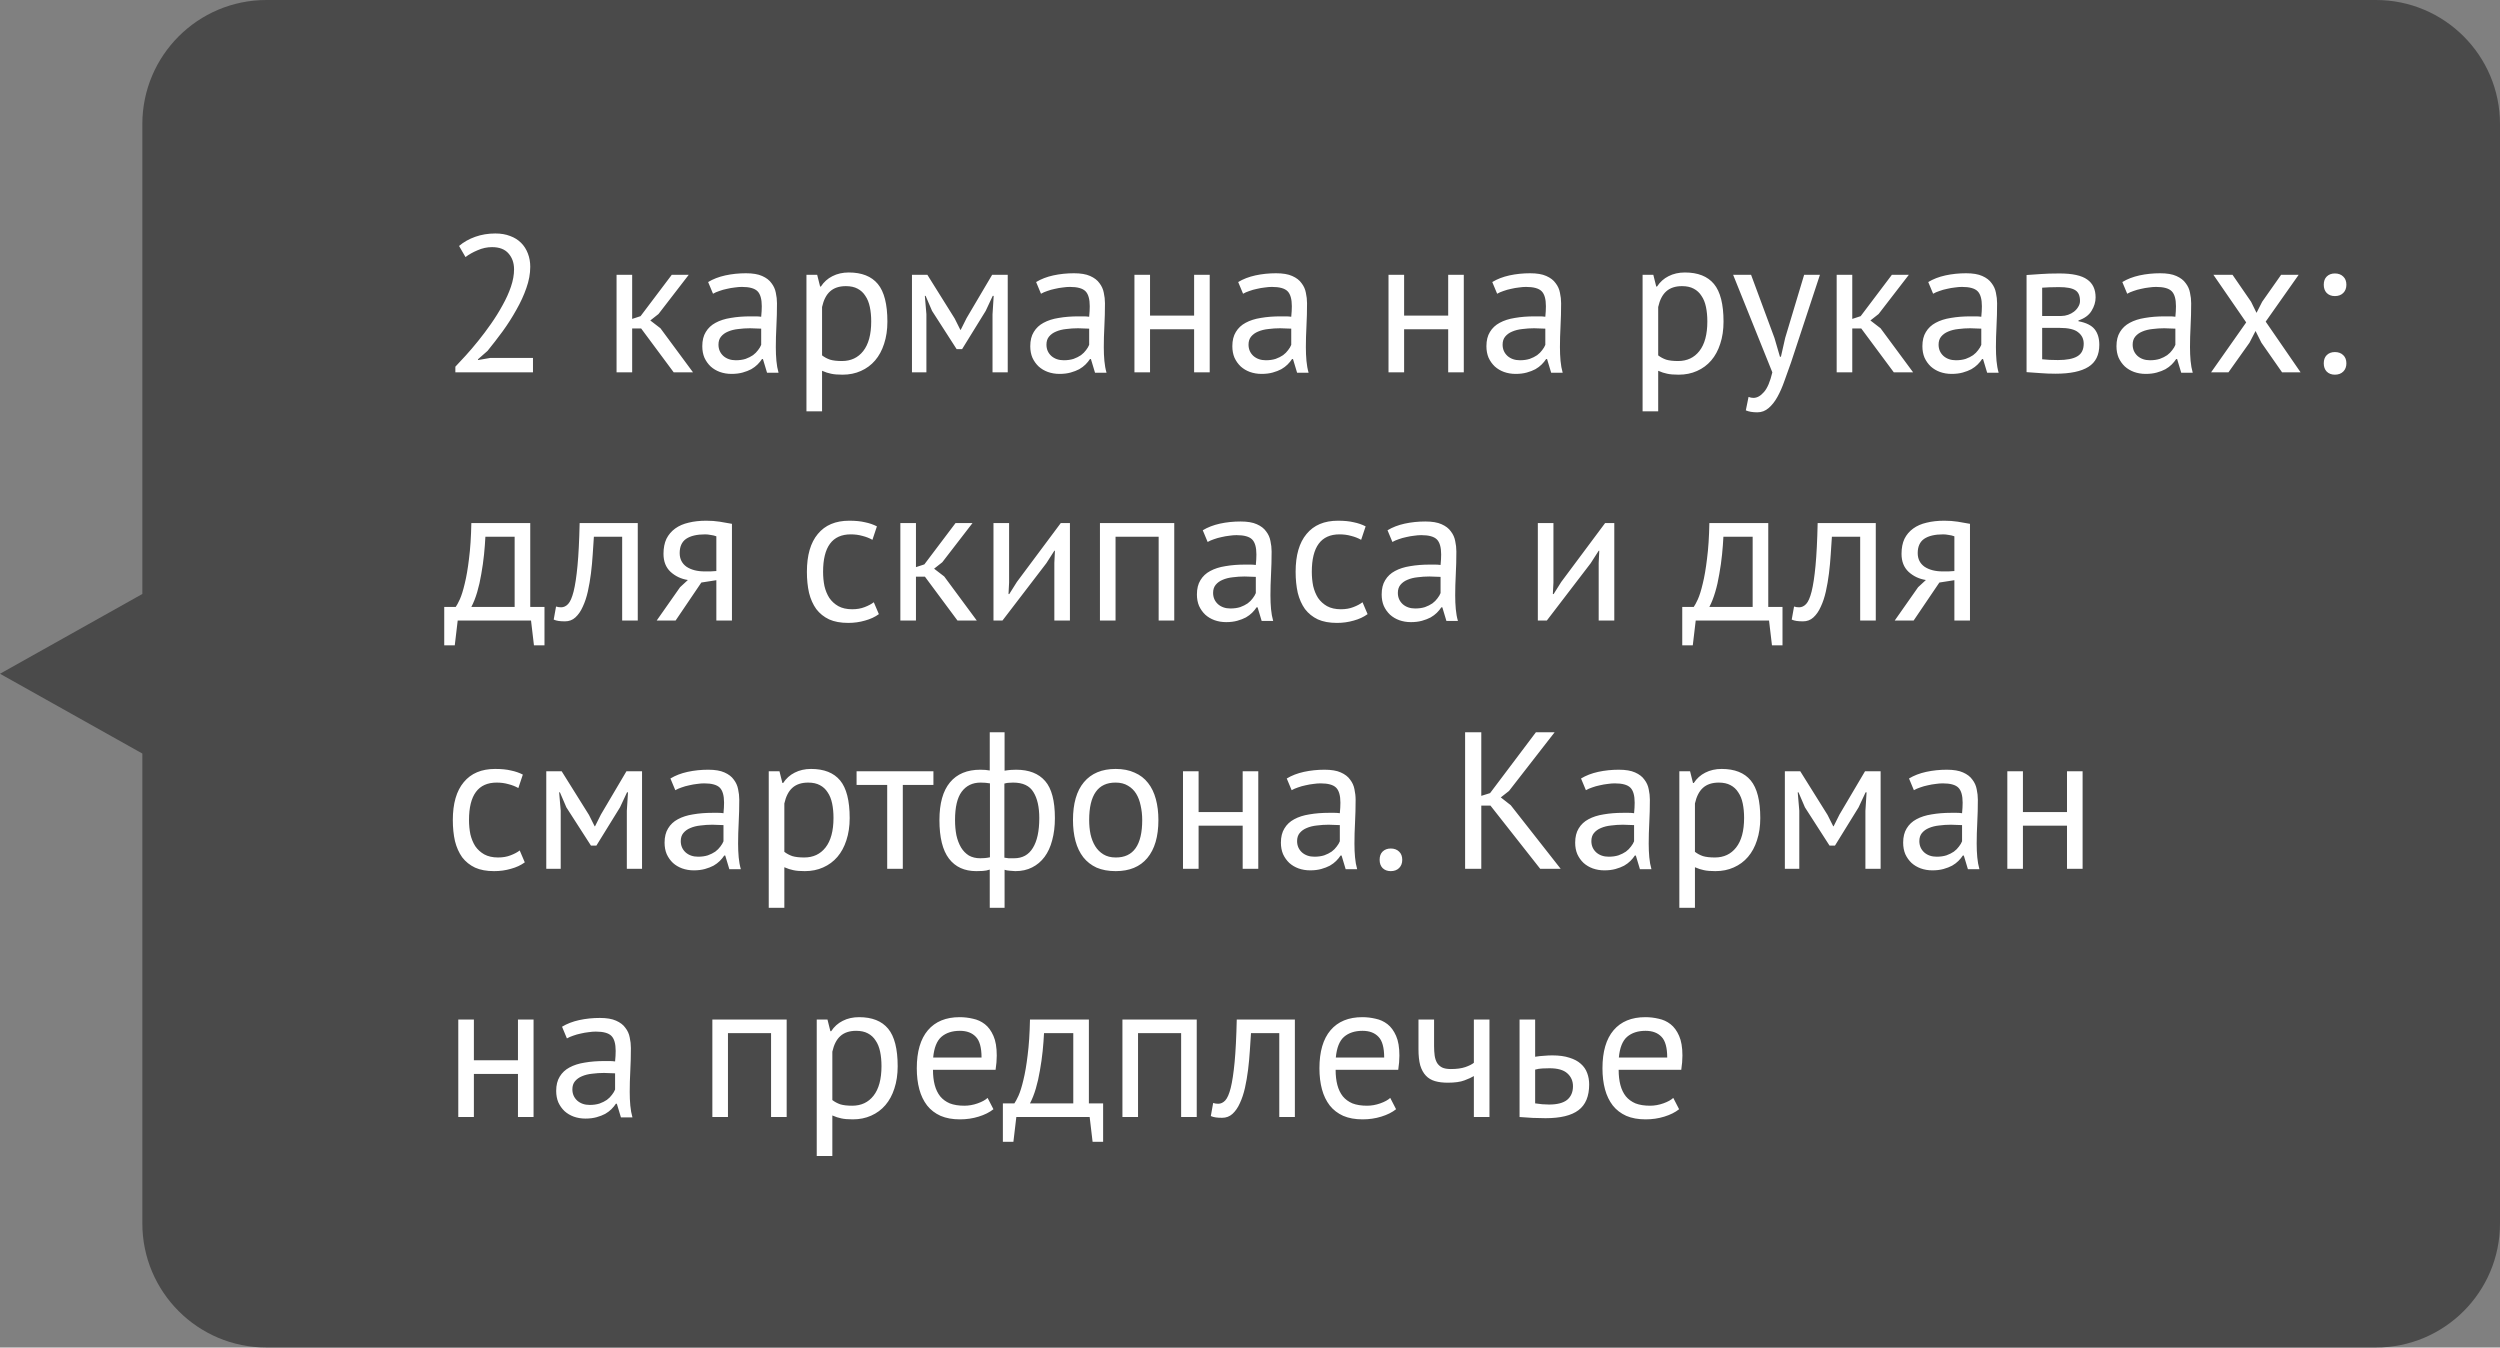
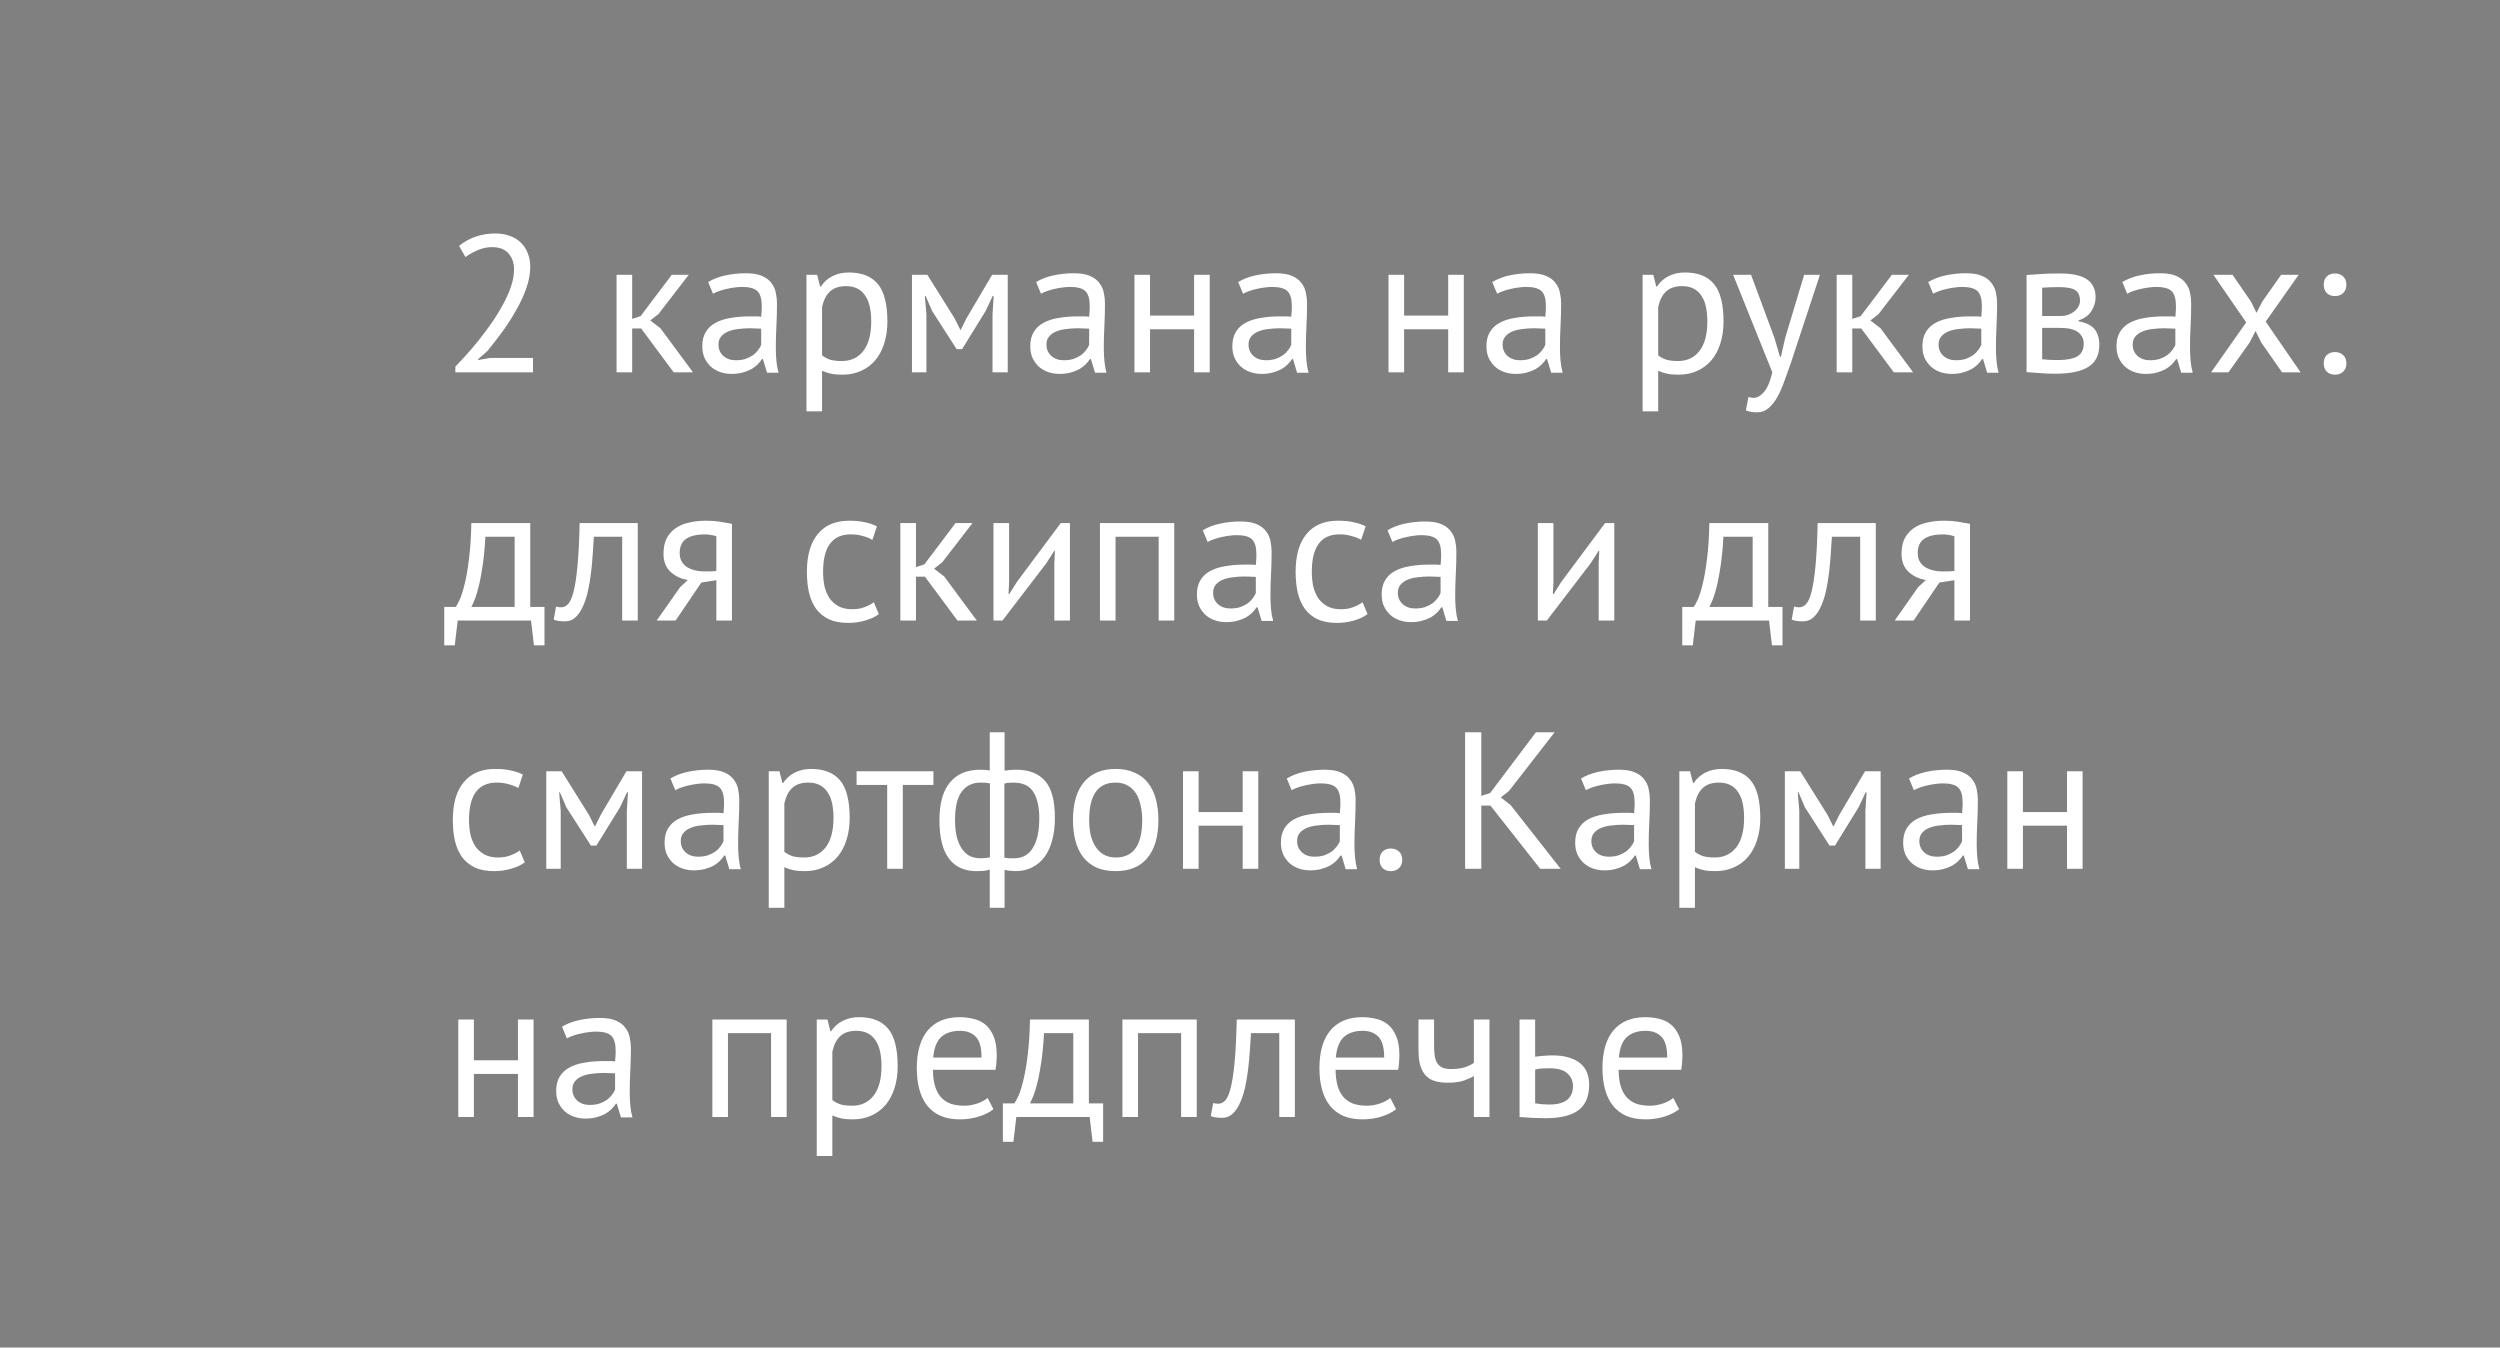
<svg xmlns="http://www.w3.org/2000/svg" width="141" height="76" viewBox="0 0 141 76" fill="none">
  <rect x="0" y="0" width="141" height="76" fill="#808080" stroke="none" />
-   <path d="M8.028 7C8.028 3.134 11.162 0 15.028 0H134C137.866 0 141 3.134 141 7V69C141 72.866 137.866 76 134 76H15.028C11.162 76 8.028 72.866 8.028 69L8.028 42.5L0 38L8.028 33.5L8.028 7Z" fill="#383838" fill-opacity="0.75" />
  <path d="M29.906 15.049C29.906 15.438 29.833 15.837 29.686 16.248C29.547 16.651 29.36 17.058 29.125 17.469C28.898 17.88 28.641 18.283 28.355 18.679C28.069 19.068 27.783 19.438 27.497 19.79L26.958 20.263V20.307L27.662 20.186H30.06V21H25.682V20.681C25.843 20.512 26.038 20.303 26.265 20.054C26.492 19.805 26.727 19.53 26.969 19.229C27.218 18.921 27.46 18.598 27.695 18.261C27.937 17.916 28.153 17.568 28.344 17.216C28.542 16.864 28.7 16.516 28.817 16.171C28.934 15.826 28.993 15.5 28.993 15.192C28.993 14.833 28.89 14.536 28.685 14.301C28.48 14.059 28.168 13.938 27.75 13.938C27.471 13.938 27.2 13.997 26.936 14.114C26.672 14.224 26.445 14.352 26.254 14.499L25.891 13.872C26.148 13.652 26.452 13.48 26.804 13.355C27.156 13.23 27.534 13.168 27.937 13.168C28.252 13.168 28.531 13.216 28.773 13.311C29.015 13.399 29.22 13.527 29.389 13.696C29.558 13.865 29.686 14.066 29.774 14.301C29.862 14.528 29.906 14.778 29.906 15.049ZM36.16 18.525H35.654V21H34.774V15.5H35.654V17.986L36.127 17.832L37.887 15.5H38.844L37.139 17.711L36.677 18.074L37.249 18.514L39.086 21H37.997L36.16 18.525ZM39.939 15.907C40.217 15.738 40.54 15.614 40.907 15.533C41.281 15.452 41.669 15.412 42.073 15.412C42.454 15.412 42.758 15.463 42.986 15.566C43.22 15.669 43.396 15.804 43.514 15.973C43.638 16.134 43.719 16.314 43.756 16.512C43.8 16.71 43.822 16.908 43.822 17.106C43.822 17.546 43.811 17.975 43.789 18.393C43.767 18.811 43.756 19.207 43.756 19.581C43.756 19.852 43.767 20.109 43.789 20.351C43.811 20.593 43.851 20.817 43.91 21.022H43.261L43.03 20.252H42.975C42.909 20.355 42.824 20.457 42.722 20.56C42.626 20.655 42.509 20.743 42.37 20.824C42.23 20.897 42.069 20.96 41.886 21.011C41.702 21.062 41.493 21.088 41.259 21.088C41.024 21.088 40.804 21.051 40.599 20.978C40.401 20.905 40.228 20.802 40.082 20.67C39.935 20.531 39.818 20.366 39.73 20.175C39.649 19.984 39.609 19.768 39.609 19.526C39.609 19.203 39.675 18.936 39.807 18.723C39.939 18.503 40.122 18.331 40.357 18.206C40.599 18.074 40.885 17.982 41.215 17.931C41.552 17.872 41.922 17.843 42.326 17.843C42.428 17.843 42.527 17.843 42.623 17.843C42.725 17.843 42.828 17.85 42.931 17.865C42.953 17.645 42.964 17.447 42.964 17.271C42.964 16.868 42.883 16.585 42.722 16.424C42.56 16.263 42.267 16.182 41.842 16.182C41.717 16.182 41.581 16.193 41.435 16.215C41.295 16.23 41.149 16.255 40.995 16.292C40.848 16.321 40.705 16.362 40.566 16.413C40.434 16.457 40.316 16.508 40.214 16.567L39.939 15.907ZM41.501 20.318C41.706 20.318 41.889 20.292 42.051 20.241C42.212 20.182 42.351 20.113 42.469 20.032C42.586 19.944 42.681 19.849 42.755 19.746C42.835 19.643 42.894 19.544 42.931 19.449V18.536C42.828 18.529 42.722 18.525 42.612 18.525C42.509 18.518 42.406 18.514 42.304 18.514C42.076 18.514 41.853 18.529 41.633 18.558C41.42 18.58 41.229 18.628 41.061 18.701C40.899 18.767 40.767 18.862 40.665 18.987C40.569 19.104 40.522 19.255 40.522 19.438C40.522 19.695 40.613 19.907 40.797 20.076C40.98 20.237 41.215 20.318 41.501 20.318ZM45.484 15.5H46.089L46.254 16.16H46.298C46.466 15.903 46.683 15.709 46.947 15.577C47.218 15.438 47.526 15.368 47.871 15.368C48.604 15.368 49.15 15.584 49.51 16.017C49.869 16.45 50.049 17.157 50.049 18.14C50.049 18.602 49.986 19.02 49.862 19.394C49.744 19.761 49.576 20.072 49.356 20.329C49.136 20.586 48.868 20.784 48.553 20.923C48.245 21.062 47.9 21.132 47.519 21.132C47.247 21.132 47.031 21.114 46.87 21.077C46.716 21.048 46.547 20.993 46.364 20.912V23.2H45.484V15.5ZM47.706 16.138C47.332 16.138 47.035 16.237 46.815 16.435C46.602 16.626 46.452 16.919 46.364 17.315V20.043C46.496 20.146 46.646 20.226 46.815 20.285C46.983 20.336 47.207 20.362 47.486 20.362C47.992 20.362 48.391 20.175 48.685 19.801C48.985 19.42 49.136 18.862 49.136 18.129C49.136 17.828 49.11 17.557 49.059 17.315C49.007 17.066 48.923 16.857 48.806 16.688C48.696 16.512 48.549 16.376 48.366 16.281C48.19 16.186 47.97 16.138 47.706 16.138ZM55.978 17.733L56.044 16.688H55.989L55.593 17.535L54.262 19.691H53.954L52.568 17.535L52.205 16.688H52.161L52.249 17.722V21H51.435V15.5H52.304L53.844 17.964L54.163 18.602H54.185L54.515 17.942L55.956 15.5H56.836V21H55.978V17.733ZM58.437 15.907C58.715 15.738 59.038 15.614 59.405 15.533C59.779 15.452 60.167 15.412 60.571 15.412C60.952 15.412 61.256 15.463 61.484 15.566C61.718 15.669 61.894 15.804 62.012 15.973C62.136 16.134 62.217 16.314 62.254 16.512C62.298 16.71 62.32 16.908 62.32 17.106C62.32 17.546 62.309 17.975 62.287 18.393C62.265 18.811 62.254 19.207 62.254 19.581C62.254 19.852 62.265 20.109 62.287 20.351C62.309 20.593 62.349 20.817 62.408 21.022H61.759L61.528 20.252H61.473C61.407 20.355 61.322 20.457 61.22 20.56C61.124 20.655 61.007 20.743 60.868 20.824C60.728 20.897 60.567 20.96 60.384 21.011C60.2 21.062 59.991 21.088 59.757 21.088C59.522 21.088 59.302 21.051 59.097 20.978C58.899 20.905 58.726 20.802 58.58 20.67C58.433 20.531 58.316 20.366 58.228 20.175C58.147 19.984 58.107 19.768 58.107 19.526C58.107 19.203 58.173 18.936 58.305 18.723C58.437 18.503 58.62 18.331 58.855 18.206C59.097 18.074 59.383 17.982 59.713 17.931C60.05 17.872 60.42 17.843 60.824 17.843C60.926 17.843 61.025 17.843 61.121 17.843C61.223 17.843 61.326 17.85 61.429 17.865C61.451 17.645 61.462 17.447 61.462 17.271C61.462 16.868 61.381 16.585 61.22 16.424C61.058 16.263 60.765 16.182 60.34 16.182C60.215 16.182 60.079 16.193 59.933 16.215C59.793 16.23 59.647 16.255 59.493 16.292C59.346 16.321 59.203 16.362 59.064 16.413C58.932 16.457 58.814 16.508 58.712 16.567L58.437 15.907ZM59.999 20.318C60.204 20.318 60.387 20.292 60.549 20.241C60.71 20.182 60.849 20.113 60.967 20.032C61.084 19.944 61.179 19.849 61.253 19.746C61.333 19.643 61.392 19.544 61.429 19.449V18.536C61.326 18.529 61.22 18.525 61.11 18.525C61.007 18.518 60.904 18.514 60.802 18.514C60.574 18.514 60.351 18.529 60.131 18.558C59.918 18.58 59.727 18.628 59.559 18.701C59.397 18.767 59.265 18.862 59.163 18.987C59.067 19.104 59.02 19.255 59.02 19.438C59.02 19.695 59.111 19.907 59.295 20.076C59.478 20.237 59.713 20.318 59.999 20.318ZM67.348 18.569H64.862V21H63.982V15.5H64.862V17.799H67.348V15.5H68.228V21H67.348V18.569ZM69.834 15.907C70.113 15.738 70.436 15.614 70.802 15.533C71.176 15.452 71.565 15.412 71.968 15.412C72.35 15.412 72.654 15.463 72.881 15.566C73.116 15.669 73.292 15.804 73.409 15.973C73.534 16.134 73.615 16.314 73.651 16.512C73.695 16.71 73.717 16.908 73.717 17.106C73.717 17.546 73.706 17.975 73.684 18.393C73.662 18.811 73.651 19.207 73.651 19.581C73.651 19.852 73.662 20.109 73.684 20.351C73.706 20.593 73.746 20.817 73.805 21.022H73.156L72.925 20.252H72.87C72.804 20.355 72.72 20.457 72.617 20.56C72.522 20.655 72.404 20.743 72.265 20.824C72.126 20.897 71.965 20.96 71.781 21.011C71.598 21.062 71.389 21.088 71.154 21.088C70.919 21.088 70.7 21.051 70.494 20.978C70.296 20.905 70.124 20.802 69.977 20.67C69.831 20.531 69.713 20.366 69.625 20.175C69.544 19.984 69.504 19.768 69.504 19.526C69.504 19.203 69.57 18.936 69.702 18.723C69.834 18.503 70.017 18.331 70.252 18.206C70.494 18.074 70.78 17.982 71.11 17.931C71.448 17.872 71.818 17.843 72.221 17.843C72.324 17.843 72.423 17.843 72.518 17.843C72.621 17.843 72.724 17.85 72.826 17.865C72.848 17.645 72.859 17.447 72.859 17.271C72.859 16.868 72.778 16.585 72.617 16.424C72.456 16.263 72.162 16.182 71.737 16.182C71.612 16.182 71.477 16.193 71.33 16.215C71.191 16.23 71.044 16.255 70.89 16.292C70.743 16.321 70.6 16.362 70.461 16.413C70.329 16.457 70.212 16.508 70.109 16.567L69.834 15.907ZM71.396 20.318C71.602 20.318 71.785 20.292 71.946 20.241C72.108 20.182 72.247 20.113 72.364 20.032C72.481 19.944 72.577 19.849 72.65 19.746C72.731 19.643 72.79 19.544 72.826 19.449V18.536C72.724 18.529 72.617 18.525 72.507 18.525C72.404 18.518 72.302 18.514 72.199 18.514C71.972 18.514 71.748 18.529 71.528 18.558C71.316 18.58 71.125 18.628 70.956 18.701C70.795 18.767 70.663 18.862 70.56 18.987C70.465 19.104 70.417 19.255 70.417 19.438C70.417 19.695 70.509 19.907 70.692 20.076C70.876 20.237 71.11 20.318 71.396 20.318ZM81.678 18.569H79.192V21H78.312V15.5H79.192V17.799H81.678V15.5H82.558V21H81.678V18.569ZM84.164 15.907C84.443 15.738 84.766 15.614 85.132 15.533C85.506 15.452 85.895 15.412 86.298 15.412C86.68 15.412 86.984 15.463 87.211 15.566C87.446 15.669 87.622 15.804 87.739 15.973C87.864 16.134 87.945 16.314 87.981 16.512C88.025 16.71 88.047 16.908 88.047 17.106C88.047 17.546 88.036 17.975 88.014 18.393C87.992 18.811 87.981 19.207 87.981 19.581C87.981 19.852 87.992 20.109 88.014 20.351C88.036 20.593 88.077 20.817 88.135 21.022H87.486L87.255 20.252H87.2C87.134 20.355 87.05 20.457 86.947 20.56C86.852 20.655 86.735 20.743 86.595 20.824C86.456 20.897 86.295 20.96 86.111 21.011C85.928 21.062 85.719 21.088 85.484 21.088C85.25 21.088 85.03 21.051 84.824 20.978C84.626 20.905 84.454 20.802 84.307 20.67C84.161 20.531 84.043 20.366 83.955 20.175C83.875 19.984 83.834 19.768 83.834 19.526C83.834 19.203 83.9 18.936 84.032 18.723C84.164 18.503 84.348 18.331 84.582 18.206C84.824 18.074 85.11 17.982 85.44 17.931C85.778 17.872 86.148 17.843 86.551 17.843C86.654 17.843 86.753 17.843 86.848 17.843C86.951 17.843 87.054 17.85 87.156 17.865C87.178 17.645 87.189 17.447 87.189 17.271C87.189 16.868 87.109 16.585 86.947 16.424C86.786 16.263 86.493 16.182 86.067 16.182C85.943 16.182 85.807 16.193 85.66 16.215C85.521 16.23 85.374 16.255 85.22 16.292C85.074 16.321 84.931 16.362 84.791 16.413C84.659 16.457 84.542 16.508 84.439 16.567L84.164 15.907ZM85.726 20.318C85.932 20.318 86.115 20.292 86.276 20.241C86.438 20.182 86.577 20.113 86.694 20.032C86.812 19.944 86.907 19.849 86.98 19.746C87.061 19.643 87.12 19.544 87.156 19.449V18.536C87.054 18.529 86.947 18.525 86.837 18.525C86.735 18.518 86.632 18.514 86.529 18.514C86.302 18.514 86.078 18.529 85.858 18.558C85.646 18.58 85.455 18.628 85.286 18.701C85.125 18.767 84.993 18.862 84.89 18.987C84.795 19.104 84.747 19.255 84.747 19.438C84.747 19.695 84.839 19.907 85.022 20.076C85.206 20.237 85.44 20.318 85.726 20.318ZM92.642 15.5H93.247L93.412 16.16H93.456C93.625 15.903 93.841 15.709 94.105 15.577C94.376 15.438 94.684 15.368 95.029 15.368C95.762 15.368 96.309 15.584 96.668 16.017C97.027 16.45 97.207 17.157 97.207 18.14C97.207 18.602 97.145 19.02 97.02 19.394C96.903 19.761 96.734 20.072 96.514 20.329C96.294 20.586 96.026 20.784 95.711 20.923C95.403 21.062 95.058 21.132 94.677 21.132C94.406 21.132 94.189 21.114 94.028 21.077C93.874 21.048 93.705 20.993 93.522 20.912V23.2H92.642V15.5ZM94.864 16.138C94.49 16.138 94.193 16.237 93.973 16.435C93.76 16.626 93.61 16.919 93.522 17.315V20.043C93.654 20.146 93.804 20.226 93.973 20.285C94.142 20.336 94.365 20.362 94.644 20.362C95.15 20.362 95.55 20.175 95.843 19.801C96.144 19.42 96.294 18.862 96.294 18.129C96.294 17.828 96.268 17.557 96.217 17.315C96.166 17.066 96.081 16.857 95.964 16.688C95.854 16.512 95.707 16.376 95.524 16.281C95.348 16.186 95.128 16.138 94.864 16.138ZM100.081 19.064L100.389 20.12H100.444L100.686 19.053L101.753 15.5H102.644L101.016 20.439C100.892 20.798 100.767 21.147 100.642 21.484C100.525 21.821 100.393 22.122 100.246 22.386C100.1 22.65 99.934 22.859 99.751 23.013C99.568 23.174 99.355 23.255 99.113 23.255C98.849 23.255 98.633 23.218 98.464 23.145L98.618 22.386C98.713 22.423 98.805 22.441 98.893 22.441C99.099 22.441 99.296 22.331 99.487 22.111C99.678 21.898 99.835 21.528 99.96 21L97.749 15.5H98.761L100.081 19.064ZM104.974 18.525H104.468V21H103.588V15.5H104.468V17.986L104.941 17.832L106.701 15.5H107.658L105.953 17.711L105.491 18.074L106.063 18.514L107.9 21H106.811L104.974 18.525ZM108.753 15.907C109.032 15.738 109.354 15.614 109.721 15.533C110.095 15.452 110.484 15.412 110.887 15.412C111.268 15.412 111.573 15.463 111.8 15.566C112.035 15.669 112.211 15.804 112.328 15.973C112.453 16.134 112.533 16.314 112.57 16.512C112.614 16.71 112.636 16.908 112.636 17.106C112.636 17.546 112.625 17.975 112.603 18.393C112.581 18.811 112.57 19.207 112.57 19.581C112.57 19.852 112.581 20.109 112.603 20.351C112.625 20.593 112.665 20.817 112.724 21.022H112.075L111.844 20.252H111.789C111.723 20.355 111.639 20.457 111.536 20.56C111.441 20.655 111.323 20.743 111.184 20.824C111.045 20.897 110.883 20.96 110.7 21.011C110.517 21.062 110.308 21.088 110.073 21.088C109.838 21.088 109.618 21.051 109.413 20.978C109.215 20.905 109.043 20.802 108.896 20.67C108.749 20.531 108.632 20.366 108.544 20.175C108.463 19.984 108.423 19.768 108.423 19.526C108.423 19.203 108.489 18.936 108.621 18.723C108.753 18.503 108.936 18.331 109.171 18.206C109.413 18.074 109.699 17.982 110.029 17.931C110.366 17.872 110.737 17.843 111.14 17.843C111.243 17.843 111.342 17.843 111.437 17.843C111.54 17.843 111.642 17.85 111.745 17.865C111.767 17.645 111.778 17.447 111.778 17.271C111.778 16.868 111.697 16.585 111.536 16.424C111.375 16.263 111.081 16.182 110.656 16.182C110.531 16.182 110.396 16.193 110.249 16.215C110.11 16.23 109.963 16.255 109.809 16.292C109.662 16.321 109.519 16.362 109.38 16.413C109.248 16.457 109.131 16.508 109.028 16.567L108.753 15.907ZM110.315 20.318C110.52 20.318 110.704 20.292 110.865 20.241C111.026 20.182 111.166 20.113 111.283 20.032C111.4 19.944 111.496 19.849 111.569 19.746C111.65 19.643 111.708 19.544 111.745 19.449V18.536C111.642 18.529 111.536 18.525 111.426 18.525C111.323 18.518 111.221 18.514 111.118 18.514C110.891 18.514 110.667 18.529 110.447 18.558C110.234 18.58 110.044 18.628 109.875 18.701C109.714 18.767 109.582 18.862 109.479 18.987C109.384 19.104 109.336 19.255 109.336 19.438C109.336 19.695 109.428 19.907 109.611 20.076C109.794 20.237 110.029 20.318 110.315 20.318ZM114.298 15.511C114.555 15.496 114.823 15.478 115.101 15.456C115.387 15.434 115.739 15.423 116.157 15.423C116.883 15.423 117.404 15.537 117.719 15.764C118.035 15.984 118.192 16.321 118.192 16.776C118.192 17.033 118.115 17.286 117.961 17.535C117.815 17.777 117.569 17.957 117.224 18.074V18.118C117.657 18.199 117.961 18.349 118.137 18.569C118.313 18.789 118.401 19.082 118.401 19.449C118.401 20.021 118.196 20.435 117.785 20.692C117.375 20.949 116.759 21.077 115.937 21.077C115.629 21.077 115.343 21.066 115.079 21.044C114.815 21.029 114.555 21.011 114.298 20.989V15.511ZM115.178 20.263C115.318 20.278 115.453 20.289 115.585 20.296C115.725 20.303 115.886 20.307 116.069 20.307C116.561 20.307 116.924 20.237 117.158 20.098C117.4 19.959 117.521 19.72 117.521 19.383C117.521 19.119 117.419 18.906 117.213 18.745C117.015 18.576 116.66 18.492 116.146 18.492H115.178V20.263ZM116.256 17.821C116.388 17.821 116.517 17.799 116.641 17.755C116.766 17.711 116.876 17.652 116.971 17.579C117.074 17.498 117.155 17.407 117.213 17.304C117.279 17.201 117.312 17.091 117.312 16.974C117.312 16.681 117.224 16.479 117.048 16.369C116.872 16.252 116.564 16.193 116.124 16.193C115.89 16.193 115.703 16.197 115.563 16.204C115.431 16.211 115.303 16.219 115.178 16.226V17.821H116.256ZM119.699 15.907C119.978 15.738 120.301 15.614 120.667 15.533C121.041 15.452 121.43 15.412 121.833 15.412C122.215 15.412 122.519 15.463 122.746 15.566C122.981 15.669 123.157 15.804 123.274 15.973C123.399 16.134 123.48 16.314 123.516 16.512C123.56 16.71 123.582 16.908 123.582 17.106C123.582 17.546 123.571 17.975 123.549 18.393C123.527 18.811 123.516 19.207 123.516 19.581C123.516 19.852 123.527 20.109 123.549 20.351C123.571 20.593 123.612 20.817 123.67 21.022H123.021L122.79 20.252H122.735C122.669 20.355 122.585 20.457 122.482 20.56C122.387 20.655 122.27 20.743 122.13 20.824C121.991 20.897 121.83 20.96 121.646 21.011C121.463 21.062 121.254 21.088 121.019 21.088C120.785 21.088 120.565 21.051 120.359 20.978C120.161 20.905 119.989 20.802 119.842 20.67C119.696 20.531 119.578 20.366 119.49 20.175C119.41 19.984 119.369 19.768 119.369 19.526C119.369 19.203 119.435 18.936 119.567 18.723C119.699 18.503 119.883 18.331 120.117 18.206C120.359 18.074 120.645 17.982 120.975 17.931C121.313 17.872 121.683 17.843 122.086 17.843C122.189 17.843 122.288 17.843 122.383 17.843C122.486 17.843 122.589 17.85 122.691 17.865C122.713 17.645 122.724 17.447 122.724 17.271C122.724 16.868 122.644 16.585 122.482 16.424C122.321 16.263 122.028 16.182 121.602 16.182C121.478 16.182 121.342 16.193 121.195 16.215C121.056 16.23 120.909 16.255 120.755 16.292C120.609 16.321 120.466 16.362 120.326 16.413C120.194 16.457 120.077 16.508 119.974 16.567L119.699 15.907ZM121.261 20.318C121.467 20.318 121.65 20.292 121.811 20.241C121.973 20.182 122.112 20.113 122.229 20.032C122.347 19.944 122.442 19.849 122.515 19.746C122.596 19.643 122.655 19.544 122.691 19.449V18.536C122.589 18.529 122.482 18.525 122.372 18.525C122.27 18.518 122.167 18.514 122.064 18.514C121.837 18.514 121.613 18.529 121.393 18.558C121.181 18.58 120.99 18.628 120.821 18.701C120.66 18.767 120.528 18.862 120.425 18.987C120.33 19.104 120.282 19.255 120.282 19.438C120.282 19.695 120.374 19.907 120.557 20.076C120.741 20.237 120.975 20.318 121.261 20.318ZM126.685 18.184L124.837 15.5H125.915L126.96 17.018L127.268 17.645L127.587 17.018L128.654 15.5H129.644L127.785 18.14L129.754 21H128.709L127.543 19.328L127.213 18.668L126.872 19.328L125.684 21H124.705L126.685 18.184ZM131.06 16.061C131.06 15.863 131.115 15.709 131.225 15.599C131.342 15.482 131.496 15.423 131.687 15.423C131.885 15.423 132.042 15.482 132.16 15.599C132.277 15.709 132.336 15.863 132.336 16.061C132.336 16.252 132.277 16.406 132.16 16.523C132.042 16.64 131.885 16.699 131.687 16.699C131.496 16.699 131.342 16.64 131.225 16.523C131.115 16.406 131.06 16.252 131.06 16.061ZM131.06 20.494C131.06 20.296 131.115 20.142 131.225 20.032C131.342 19.915 131.496 19.856 131.687 19.856C131.885 19.856 132.042 19.915 132.16 20.032C132.277 20.142 132.336 20.296 132.336 20.494C132.336 20.685 132.277 20.839 132.16 20.956C132.042 21.073 131.885 21.132 131.687 21.132C131.496 21.132 131.342 21.073 131.225 20.956C131.115 20.839 131.06 20.685 131.06 20.494ZM30.709 36.397H30.115L29.95 35H25.814L25.649 36.397H25.055V34.23H25.704C25.763 34.149 25.84 34.006 25.935 33.801C26.03 33.588 26.122 33.295 26.21 32.921C26.305 32.54 26.386 32.07 26.452 31.513C26.525 30.948 26.569 30.277 26.584 29.5H29.906V34.23H30.709V36.397ZM29.026 34.23V30.27H27.376C27.361 30.578 27.336 30.915 27.299 31.282C27.262 31.641 27.211 32.004 27.145 32.371C27.086 32.73 27.009 33.071 26.914 33.394C26.819 33.717 26.709 33.995 26.584 34.23H29.026ZM35.09 30.27H33.495C33.473 30.578 33.451 30.912 33.429 31.271C33.407 31.623 33.374 31.979 33.33 32.338C33.286 32.69 33.227 33.031 33.154 33.361C33.081 33.684 32.986 33.97 32.868 34.219C32.758 34.468 32.619 34.67 32.45 34.824C32.289 34.971 32.094 35.044 31.867 35.044C31.728 35.044 31.607 35.037 31.504 35.022C31.401 35.007 31.31 34.982 31.229 34.945L31.361 34.208C31.449 34.237 31.544 34.252 31.647 34.252C31.794 34.252 31.926 34.19 32.043 34.065C32.16 33.94 32.263 33.706 32.351 33.361C32.439 33.009 32.513 32.525 32.571 31.909C32.63 31.293 32.67 30.49 32.692 29.5H35.97V35H35.09V30.27ZM40.402 32.723L39.555 32.855L38.103 35H37.036L38.356 33.119L38.796 32.712C38.415 32.653 38.089 32.499 37.817 32.25C37.553 32.001 37.421 31.663 37.421 31.238C37.421 30.908 37.476 30.626 37.586 30.391C37.704 30.156 37.869 29.962 38.081 29.808C38.294 29.654 38.547 29.544 38.84 29.478C39.134 29.405 39.464 29.368 39.83 29.368C40.102 29.368 40.355 29.386 40.589 29.423C40.824 29.46 41.055 29.5 41.282 29.544V35H40.402V32.723ZM40.402 30.248C40.307 30.211 40.201 30.186 40.083 30.171C39.966 30.149 39.863 30.138 39.775 30.138C39.306 30.138 38.947 30.222 38.697 30.391C38.455 30.56 38.334 30.827 38.334 31.194C38.334 31.524 38.463 31.781 38.719 31.964C38.983 32.14 39.328 32.228 39.753 32.228C39.761 32.228 39.772 32.228 39.786 32.228C39.801 32.228 39.83 32.228 39.874 32.228C39.918 32.228 39.981 32.228 40.061 32.228C40.142 32.221 40.256 32.213 40.402 32.206V30.248ZM49.568 34.637C49.348 34.798 49.087 34.919 48.787 35C48.486 35.088 48.171 35.132 47.841 35.132C47.415 35.132 47.056 35.066 46.763 34.934C46.469 34.795 46.227 34.6 46.037 34.351C45.853 34.094 45.718 33.79 45.63 33.438C45.549 33.079 45.509 32.683 45.509 32.25C45.509 31.319 45.714 30.607 46.125 30.116C46.535 29.617 47.126 29.368 47.896 29.368C48.248 29.368 48.545 29.397 48.787 29.456C49.036 29.507 49.26 29.584 49.458 29.687L49.205 30.446C49.036 30.351 48.849 30.277 48.644 30.226C48.438 30.167 48.218 30.138 47.984 30.138C46.942 30.138 46.422 30.842 46.422 32.25C46.422 32.529 46.447 32.796 46.499 33.053C46.557 33.302 46.649 33.526 46.774 33.724C46.906 33.915 47.074 34.069 47.28 34.186C47.492 34.303 47.753 34.362 48.061 34.362C48.325 34.362 48.559 34.322 48.765 34.241C48.977 34.16 49.15 34.069 49.282 33.966L49.568 34.637ZM52.166 32.525H51.66V35H50.78V29.5H51.66V31.986L52.133 31.832L53.893 29.5H54.85L53.145 31.711L52.683 32.074L53.255 32.514L55.092 35H54.003L52.166 32.525ZM59.465 31.744L59.498 31.062H59.465L59.014 31.766L56.538 35H56.032V29.5H56.913V32.855L56.88 33.504H56.923L57.352 32.822L59.828 29.5H60.344V35H59.465V31.744ZM65.348 30.27H62.917V35H62.037V29.5H66.228V35H65.348V30.27ZM67.836 29.907C68.115 29.738 68.438 29.614 68.804 29.533C69.178 29.452 69.567 29.412 69.97 29.412C70.352 29.412 70.656 29.463 70.883 29.566C71.118 29.669 71.294 29.804 71.411 29.973C71.536 30.134 71.617 30.314 71.653 30.512C71.697 30.71 71.719 30.908 71.719 31.106C71.719 31.546 71.708 31.975 71.686 32.393C71.664 32.811 71.653 33.207 71.653 33.581C71.653 33.852 71.664 34.109 71.686 34.351C71.708 34.593 71.749 34.817 71.807 35.022H71.158L70.927 34.252H70.872C70.806 34.355 70.722 34.457 70.619 34.56C70.524 34.655 70.406 34.743 70.267 34.824C70.128 34.897 69.966 34.96 69.783 35.011C69.6 35.062 69.391 35.088 69.156 35.088C68.921 35.088 68.701 35.051 68.496 34.978C68.298 34.905 68.126 34.802 67.979 34.67C67.832 34.531 67.715 34.366 67.627 34.175C67.546 33.984 67.506 33.768 67.506 33.526C67.506 33.203 67.572 32.936 67.704 32.723C67.836 32.503 68.019 32.331 68.254 32.206C68.496 32.074 68.782 31.982 69.112 31.931C69.45 31.872 69.82 31.843 70.223 31.843C70.326 31.843 70.425 31.843 70.52 31.843C70.623 31.843 70.725 31.85 70.828 31.865C70.85 31.645 70.861 31.447 70.861 31.271C70.861 30.868 70.781 30.585 70.619 30.424C70.458 30.263 70.165 30.182 69.739 30.182C69.615 30.182 69.479 30.193 69.332 30.215C69.193 30.23 69.046 30.255 68.892 30.292C68.746 30.321 68.603 30.362 68.463 30.413C68.331 30.457 68.214 30.508 68.111 30.567L67.836 29.907ZM69.398 34.318C69.603 34.318 69.787 34.292 69.948 34.241C70.109 34.182 70.249 34.113 70.366 34.032C70.484 33.944 70.579 33.849 70.652 33.746C70.733 33.643 70.791 33.544 70.828 33.449V32.536C70.725 32.529 70.619 32.525 70.509 32.525C70.406 32.518 70.304 32.514 70.201 32.514C69.974 32.514 69.75 32.529 69.53 32.558C69.317 32.58 69.127 32.628 68.958 32.701C68.797 32.767 68.665 32.862 68.562 32.987C68.467 33.104 68.419 33.255 68.419 33.438C68.419 33.695 68.511 33.907 68.694 34.076C68.877 34.237 69.112 34.318 69.398 34.318ZM77.132 34.637C76.912 34.798 76.652 34.919 76.351 35C76.05 35.088 75.735 35.132 75.405 35.132C74.98 35.132 74.621 35.066 74.327 34.934C74.034 34.795 73.792 34.6 73.601 34.351C73.418 34.094 73.282 33.79 73.194 33.438C73.114 33.079 73.073 32.683 73.073 32.25C73.073 31.319 73.278 30.607 73.689 30.116C74.1 29.617 74.69 29.368 75.46 29.368C75.812 29.368 76.109 29.397 76.351 29.456C76.6 29.507 76.824 29.584 77.022 29.687L76.769 30.446C76.6 30.351 76.413 30.277 76.208 30.226C76.003 30.167 75.783 30.138 75.548 30.138C74.507 30.138 73.986 30.842 73.986 32.25C73.986 32.529 74.012 32.796 74.063 33.053C74.122 33.302 74.213 33.526 74.338 33.724C74.47 33.915 74.639 34.069 74.844 34.186C75.057 34.303 75.317 34.362 75.625 34.362C75.889 34.362 76.124 34.322 76.329 34.241C76.542 34.16 76.714 34.069 76.846 33.966L77.132 34.637ZM78.256 29.907C78.535 29.738 78.857 29.614 79.224 29.533C79.598 29.452 79.987 29.412 80.39 29.412C80.771 29.412 81.076 29.463 81.303 29.566C81.538 29.669 81.714 29.804 81.831 29.973C81.956 30.134 82.036 30.314 82.073 30.512C82.117 30.71 82.139 30.908 82.139 31.106C82.139 31.546 82.128 31.975 82.106 32.393C82.084 32.811 82.073 33.207 82.073 33.581C82.073 33.852 82.084 34.109 82.106 34.351C82.128 34.593 82.168 34.817 82.227 35.022H81.578L81.347 34.252H81.292C81.226 34.355 81.142 34.457 81.039 34.56C80.944 34.655 80.826 34.743 80.687 34.824C80.548 34.897 80.386 34.96 80.203 35.011C80.02 35.062 79.811 35.088 79.576 35.088C79.341 35.088 79.121 35.051 78.916 34.978C78.718 34.905 78.546 34.802 78.399 34.67C78.252 34.531 78.135 34.366 78.047 34.175C77.966 33.984 77.926 33.768 77.926 33.526C77.926 33.203 77.992 32.936 78.124 32.723C78.256 32.503 78.439 32.331 78.674 32.206C78.916 32.074 79.202 31.982 79.532 31.931C79.869 31.872 80.24 31.843 80.643 31.843C80.746 31.843 80.845 31.843 80.94 31.843C81.043 31.843 81.145 31.85 81.248 31.865C81.27 31.645 81.281 31.447 81.281 31.271C81.281 30.868 81.2 30.585 81.039 30.424C80.878 30.263 80.584 30.182 80.159 30.182C80.034 30.182 79.899 30.193 79.752 30.215C79.613 30.23 79.466 30.255 79.312 30.292C79.165 30.321 79.022 30.362 78.883 30.413C78.751 30.457 78.634 30.508 78.531 30.567L78.256 29.907ZM79.818 34.318C80.023 34.318 80.207 34.292 80.368 34.241C80.529 34.182 80.669 34.113 80.786 34.032C80.903 33.944 80.999 33.849 81.072 33.746C81.153 33.643 81.211 33.544 81.248 33.449V32.536C81.145 32.529 81.039 32.525 80.929 32.525C80.826 32.518 80.724 32.514 80.621 32.514C80.394 32.514 80.17 32.529 79.95 32.558C79.737 32.58 79.547 32.628 79.378 32.701C79.217 32.767 79.085 32.862 78.982 32.987C78.887 33.104 78.839 33.255 78.839 33.438C78.839 33.695 78.931 33.907 79.114 34.076C79.297 34.237 79.532 34.318 79.818 34.318ZM90.166 31.744L90.199 31.062H90.166L89.715 31.766L87.24 35H86.734V29.5H87.614V32.855L87.581 33.504H87.625L88.054 32.822L90.529 29.5H91.046V35H90.166V31.744ZM100.533 36.397H99.939L99.774 35H95.638L95.473 36.397H94.879V34.23H95.528C95.587 34.149 95.664 34.006 95.759 33.801C95.855 33.588 95.946 33.295 96.034 32.921C96.13 32.54 96.21 32.07 96.276 31.513C96.35 30.948 96.394 30.277 96.408 29.5H99.73V34.23H100.533V36.397ZM98.85 34.23V30.27H97.2C97.186 30.578 97.16 30.915 97.123 31.282C97.087 31.641 97.035 32.004 96.969 32.371C96.911 32.73 96.834 33.071 96.738 33.394C96.643 33.717 96.533 33.995 96.408 34.23H98.85ZM104.914 30.27H103.319C103.297 30.578 103.275 30.912 103.253 31.271C103.231 31.623 103.198 31.979 103.154 32.338C103.11 32.69 103.052 33.031 102.978 33.361C102.905 33.684 102.81 33.97 102.692 34.219C102.582 34.468 102.443 34.67 102.274 34.824C102.113 34.971 101.919 35.044 101.691 35.044C101.552 35.044 101.431 35.037 101.328 35.022C101.226 35.007 101.134 34.982 101.053 34.945L101.185 34.208C101.273 34.237 101.369 34.252 101.471 34.252C101.618 34.252 101.75 34.19 101.867 34.065C101.985 33.94 102.087 33.706 102.175 33.361C102.263 33.009 102.337 32.525 102.395 31.909C102.454 31.293 102.494 30.49 102.516 29.5H105.794V35H104.914V30.27ZM110.227 32.723L109.38 32.855L107.928 35H106.861L108.181 33.119L108.621 32.712C108.239 32.653 107.913 32.499 107.642 32.25C107.378 32.001 107.246 31.663 107.246 31.238C107.246 30.908 107.301 30.626 107.411 30.391C107.528 30.156 107.693 29.962 107.906 29.808C108.118 29.654 108.371 29.544 108.665 29.478C108.958 29.405 109.288 29.368 109.655 29.368C109.926 29.368 110.179 29.386 110.414 29.423C110.648 29.46 110.879 29.5 111.107 29.544V35H110.227V32.723ZM110.227 30.248C110.131 30.211 110.025 30.186 109.908 30.171C109.79 30.149 109.688 30.138 109.6 30.138C109.13 30.138 108.771 30.222 108.522 30.391C108.28 30.56 108.159 30.827 108.159 31.194C108.159 31.524 108.287 31.781 108.544 31.964C108.808 32.14 109.152 32.228 109.578 32.228C109.585 32.228 109.596 32.228 109.611 32.228C109.625 32.228 109.655 32.228 109.699 32.228C109.743 32.228 109.805 32.228 109.886 32.228C109.966 32.221 110.08 32.213 110.227 32.206V30.248ZM29.598 48.637C29.378 48.798 29.118 48.919 28.817 49C28.516 49.088 28.201 49.132 27.871 49.132C27.446 49.132 27.086 49.066 26.793 48.934C26.5 48.795 26.258 48.6 26.067 48.351C25.884 48.094 25.748 47.79 25.66 47.438C25.579 47.079 25.539 46.683 25.539 46.25C25.539 45.319 25.744 44.607 26.155 44.116C26.566 43.617 27.156 43.368 27.926 43.368C28.278 43.368 28.575 43.397 28.817 43.456C29.066 43.507 29.29 43.584 29.488 43.687L29.235 44.446C29.066 44.351 28.879 44.277 28.674 44.226C28.469 44.167 28.249 44.138 28.014 44.138C26.973 44.138 26.452 44.842 26.452 46.25C26.452 46.529 26.478 46.796 26.529 47.053C26.588 47.302 26.679 47.526 26.804 47.724C26.936 47.915 27.105 48.069 27.31 48.186C27.523 48.303 27.783 48.362 28.091 48.362C28.355 48.362 28.59 48.322 28.795 48.241C29.008 48.16 29.18 48.069 29.312 47.966L29.598 48.637ZM35.353 45.733L35.419 44.688H35.364L34.968 45.535L33.637 47.691H33.329L31.943 45.535L31.58 44.688H31.536L31.624 45.722V49H30.81V43.5H31.679L33.219 45.964L33.538 46.602H33.56L33.89 45.942L35.331 43.5H36.211V49H35.353V45.733ZM37.812 43.907C38.09 43.738 38.413 43.614 38.78 43.533C39.154 43.452 39.542 43.412 39.946 43.412C40.327 43.412 40.631 43.463 40.859 43.566C41.093 43.669 41.269 43.804 41.387 43.973C41.511 44.134 41.592 44.314 41.629 44.512C41.673 44.71 41.695 44.908 41.695 45.106C41.695 45.546 41.684 45.975 41.662 46.393C41.64 46.811 41.629 47.207 41.629 47.581C41.629 47.852 41.64 48.109 41.662 48.351C41.684 48.593 41.724 48.817 41.783 49.022H41.134L40.903 48.252H40.848C40.782 48.355 40.697 48.457 40.595 48.56C40.499 48.655 40.382 48.743 40.243 48.824C40.103 48.897 39.942 48.96 39.759 49.011C39.575 49.062 39.366 49.088 39.132 49.088C38.897 49.088 38.677 49.051 38.472 48.978C38.274 48.905 38.101 48.802 37.955 48.67C37.808 48.531 37.691 48.366 37.603 48.175C37.522 47.984 37.482 47.768 37.482 47.526C37.482 47.203 37.548 46.936 37.68 46.723C37.812 46.503 37.995 46.331 38.23 46.206C38.472 46.074 38.758 45.982 39.088 45.931C39.425 45.872 39.795 45.843 40.199 45.843C40.301 45.843 40.4 45.843 40.496 45.843C40.598 45.843 40.701 45.85 40.804 45.865C40.826 45.645 40.837 45.447 40.837 45.271C40.837 44.868 40.756 44.585 40.595 44.424C40.433 44.263 40.14 44.182 39.715 44.182C39.59 44.182 39.454 44.193 39.308 44.215C39.168 44.23 39.022 44.255 38.868 44.292C38.721 44.321 38.578 44.362 38.439 44.413C38.307 44.457 38.189 44.508 38.087 44.567L37.812 43.907ZM39.374 48.318C39.579 48.318 39.762 48.292 39.924 48.241C40.085 48.182 40.224 48.113 40.342 48.032C40.459 47.944 40.554 47.849 40.628 47.746C40.708 47.643 40.767 47.544 40.804 47.449V46.536C40.701 46.529 40.595 46.525 40.485 46.525C40.382 46.518 40.279 46.514 40.177 46.514C39.949 46.514 39.726 46.529 39.506 46.558C39.293 46.58 39.102 46.628 38.934 46.701C38.772 46.767 38.64 46.862 38.538 46.987C38.442 47.104 38.395 47.255 38.395 47.438C38.395 47.695 38.486 47.907 38.67 48.076C38.853 48.237 39.088 48.318 39.374 48.318ZM43.357 43.5H43.962L44.127 44.16H44.171C44.339 43.903 44.556 43.709 44.82 43.577C45.091 43.438 45.399 43.368 45.744 43.368C46.477 43.368 47.023 43.584 47.383 44.017C47.742 44.45 47.922 45.157 47.922 46.14C47.922 46.602 47.859 47.02 47.735 47.394C47.617 47.761 47.449 48.072 47.229 48.329C47.009 48.586 46.741 48.784 46.426 48.923C46.118 49.062 45.773 49.132 45.392 49.132C45.12 49.132 44.904 49.114 44.743 49.077C44.589 49.048 44.42 48.993 44.237 48.912V51.2H43.357V43.5ZM45.579 44.138C45.205 44.138 44.908 44.237 44.688 44.435C44.475 44.626 44.325 44.919 44.237 45.315V48.043C44.369 48.146 44.519 48.226 44.688 48.285C44.856 48.336 45.08 48.362 45.359 48.362C45.865 48.362 46.264 48.175 46.558 47.801C46.858 47.42 47.009 46.862 47.009 46.129C47.009 45.828 46.983 45.557 46.932 45.315C46.88 45.066 46.796 44.857 46.679 44.688C46.569 44.512 46.422 44.376 46.239 44.281C46.063 44.186 45.843 44.138 45.579 44.138ZM52.645 44.27H50.918V49H50.038V44.27H48.311V43.5H52.645V44.27ZM55.822 49.044C55.697 49.088 55.565 49.114 55.426 49.121C55.294 49.128 55.173 49.132 55.063 49.132C54.396 49.132 53.882 48.897 53.523 48.428C53.164 47.959 52.984 47.233 52.984 46.25C52.984 45.311 53.182 44.604 53.578 44.127C53.974 43.65 54.546 43.412 55.294 43.412C55.499 43.412 55.675 43.427 55.822 43.456V41.3H56.658V43.467C56.79 43.445 56.907 43.43 57.01 43.423C57.113 43.416 57.212 43.412 57.307 43.412C58.033 43.412 58.579 43.625 58.946 44.05C59.313 44.468 59.496 45.165 59.496 46.14C59.496 46.602 59.445 47.02 59.342 47.394C59.247 47.761 59.104 48.072 58.913 48.329C58.722 48.586 58.488 48.784 58.209 48.923C57.938 49.062 57.622 49.132 57.263 49.132C57.197 49.132 57.098 49.125 56.966 49.11C56.841 49.103 56.739 49.084 56.658 49.055V51.2H55.822V49.044ZM57.142 44.138C57.054 44.138 56.973 44.142 56.9 44.149C56.834 44.149 56.75 44.164 56.647 44.193V48.373C56.72 48.388 56.801 48.399 56.889 48.406C56.984 48.406 57.087 48.406 57.197 48.406C57.666 48.406 58.018 48.212 58.253 47.823C58.495 47.434 58.616 46.873 58.616 46.14C58.616 45.517 58.506 45.029 58.286 44.677C58.073 44.318 57.692 44.138 57.142 44.138ZM55.283 48.406C55.371 48.406 55.459 48.402 55.547 48.395C55.635 48.388 55.73 48.373 55.833 48.351V44.182C55.745 44.167 55.661 44.156 55.58 44.149C55.507 44.142 55.415 44.138 55.305 44.138C54.85 44.138 54.495 44.31 54.238 44.655C53.989 44.992 53.864 45.524 53.864 46.25C53.864 46.558 53.89 46.844 53.941 47.108C54 47.372 54.088 47.603 54.205 47.801C54.322 47.992 54.469 48.142 54.645 48.252C54.828 48.355 55.041 48.406 55.283 48.406ZM60.516 46.25C60.516 45.319 60.721 44.607 61.132 44.116C61.55 43.617 62.147 43.368 62.925 43.368C63.335 43.368 63.691 43.438 63.992 43.577C64.3 43.709 64.553 43.903 64.751 44.16C64.949 44.409 65.095 44.714 65.191 45.073C65.286 45.425 65.334 45.817 65.334 46.25C65.334 47.181 65.125 47.896 64.707 48.395C64.296 48.886 63.702 49.132 62.925 49.132C62.514 49.132 62.155 49.066 61.847 48.934C61.546 48.795 61.297 48.6 61.099 48.351C60.901 48.094 60.754 47.79 60.659 47.438C60.563 47.079 60.516 46.683 60.516 46.25ZM61.429 46.25C61.429 46.529 61.454 46.796 61.506 47.053C61.564 47.31 61.652 47.533 61.77 47.724C61.887 47.915 62.041 48.069 62.232 48.186C62.422 48.303 62.653 48.362 62.925 48.362C63.922 48.369 64.421 47.665 64.421 46.25C64.421 45.964 64.391 45.693 64.333 45.436C64.281 45.179 64.197 44.956 64.08 44.765C63.962 44.574 63.808 44.424 63.618 44.314C63.427 44.197 63.196 44.138 62.925 44.138C61.927 44.131 61.429 44.835 61.429 46.25ZM70.087 46.569H67.601V49H66.721V43.5H67.601V45.799H70.087V43.5H70.967V49H70.087V46.569ZM72.573 43.907C72.852 43.738 73.175 43.614 73.541 43.533C73.915 43.452 74.304 43.412 74.707 43.412C75.089 43.412 75.393 43.463 75.621 43.566C75.855 43.669 76.031 43.804 76.148 43.973C76.273 44.134 76.354 44.314 76.391 44.512C76.434 44.71 76.457 44.908 76.457 45.106C76.457 45.546 76.445 45.975 76.424 46.393C76.401 46.811 76.391 47.207 76.391 47.581C76.391 47.852 76.401 48.109 76.424 48.351C76.445 48.593 76.486 48.817 76.544 49.022H75.895L75.665 48.252H75.609C75.543 48.355 75.459 48.457 75.356 48.56C75.261 48.655 75.144 48.743 75.004 48.824C74.865 48.897 74.704 48.96 74.52 49.011C74.337 49.062 74.128 49.088 73.894 49.088C73.659 49.088 73.439 49.051 73.234 48.978C73.035 48.905 72.863 48.802 72.716 48.67C72.57 48.531 72.453 48.366 72.365 48.175C72.284 47.984 72.243 47.768 72.243 47.526C72.243 47.203 72.309 46.936 72.442 46.723C72.573 46.503 72.757 46.331 72.992 46.206C73.234 46.074 73.519 45.982 73.85 45.931C74.187 45.872 74.557 45.843 74.96 45.843C75.063 45.843 75.162 45.843 75.257 45.843C75.36 45.843 75.463 45.85 75.566 45.865C75.588 45.645 75.599 45.447 75.599 45.271C75.599 44.868 75.518 44.585 75.356 44.424C75.195 44.263 74.902 44.182 74.477 44.182C74.352 44.182 74.216 44.193 74.07 44.215C73.93 44.23 73.784 44.255 73.629 44.292C73.483 44.321 73.34 44.362 73.201 44.413C73.069 44.457 72.951 44.508 72.849 44.567L72.573 43.907ZM74.135 48.318C74.341 48.318 74.524 48.292 74.686 48.241C74.847 48.182 74.986 48.113 75.103 48.032C75.221 47.944 75.316 47.849 75.389 47.746C75.47 47.643 75.529 47.544 75.566 47.449V46.536C75.463 46.529 75.356 46.525 75.246 46.525C75.144 46.518 75.041 46.514 74.939 46.514C74.711 46.514 74.487 46.529 74.267 46.558C74.055 46.58 73.864 46.628 73.695 46.701C73.534 46.767 73.402 46.862 73.299 46.987C73.204 47.104 73.156 47.255 73.156 47.438C73.156 47.695 73.248 47.907 73.431 48.076C73.615 48.237 73.85 48.318 74.135 48.318ZM77.811 48.494C77.811 48.296 77.865 48.142 77.975 48.032C78.093 47.915 78.247 47.856 78.438 47.856C78.635 47.856 78.793 47.915 78.91 48.032C79.028 48.142 79.087 48.296 79.087 48.494C79.087 48.685 79.028 48.839 78.91 48.956C78.793 49.073 78.635 49.132 78.438 49.132C78.247 49.132 78.093 49.073 77.975 48.956C77.865 48.839 77.811 48.685 77.811 48.494ZM84.062 45.436H83.545V49H82.632V41.3H83.545V44.886L84.04 44.732L86.625 41.3H87.681L85.107 44.611L84.645 44.974L85.206 45.414L88.022 49H86.867L84.062 45.436ZM89.17 43.907C89.449 43.738 89.772 43.614 90.138 43.533C90.512 43.452 90.901 43.412 91.304 43.412C91.686 43.412 91.99 43.463 92.217 43.566C92.452 43.669 92.628 43.804 92.745 43.973C92.87 44.134 92.951 44.314 92.987 44.512C93.031 44.71 93.053 44.908 93.053 45.106C93.053 45.546 93.042 45.975 93.02 46.393C92.998 46.811 92.987 47.207 92.987 47.581C92.987 47.852 92.998 48.109 93.02 48.351C93.042 48.593 93.082 48.817 93.141 49.022H92.492L92.261 48.252H92.206C92.14 48.355 92.056 48.457 91.953 48.56C91.858 48.655 91.74 48.743 91.601 48.824C91.462 48.897 91.3 48.96 91.117 49.011C90.934 49.062 90.725 49.088 90.49 49.088C90.255 49.088 90.035 49.051 89.83 48.978C89.632 48.905 89.46 48.802 89.313 48.67C89.166 48.531 89.049 48.366 88.961 48.175C88.88 47.984 88.84 47.768 88.84 47.526C88.84 47.203 88.906 46.936 89.038 46.723C89.17 46.503 89.353 46.331 89.588 46.206C89.83 46.074 90.116 45.982 90.446 45.931C90.784 45.872 91.154 45.843 91.557 45.843C91.66 45.843 91.759 45.843 91.854 45.843C91.957 45.843 92.059 45.85 92.162 45.865C92.184 45.645 92.195 45.447 92.195 45.271C92.195 44.868 92.115 44.585 91.953 44.424C91.792 44.263 91.499 44.182 91.073 44.182C90.948 44.182 90.813 44.193 90.666 44.215C90.527 44.23 90.38 44.255 90.226 44.292C90.079 44.321 89.936 44.362 89.797 44.413C89.665 44.457 89.548 44.508 89.445 44.567L89.17 43.907ZM90.732 48.318C90.938 48.318 91.121 48.292 91.282 48.241C91.444 48.182 91.583 48.113 91.7 48.032C91.817 47.944 91.913 47.849 91.986 47.746C92.067 47.643 92.126 47.544 92.162 47.449V46.536C92.059 46.529 91.953 46.525 91.843 46.525C91.74 46.518 91.638 46.514 91.535 46.514C91.308 46.514 91.084 46.529 90.864 46.558C90.651 46.58 90.461 46.628 90.292 46.701C90.131 46.767 89.999 46.862 89.896 46.987C89.801 47.104 89.753 47.255 89.753 47.438C89.753 47.695 89.845 47.907 90.028 48.076C90.212 48.237 90.446 48.318 90.732 48.318ZM94.715 43.5H95.32L95.485 44.16H95.529C95.698 43.903 95.914 43.709 96.178 43.577C96.45 43.438 96.757 43.368 97.102 43.368C97.835 43.368 98.382 43.584 98.741 44.017C99.1 44.45 99.28 45.157 99.28 46.14C99.28 46.602 99.218 47.02 99.093 47.394C98.976 47.761 98.807 48.072 98.587 48.329C98.367 48.586 98.1 48.784 97.784 48.923C97.476 49.062 97.132 49.132 96.75 49.132C96.479 49.132 96.263 49.114 96.101 49.077C95.947 49.048 95.778 48.993 95.595 48.912V51.2H94.715V43.5ZM96.937 44.138C96.563 44.138 96.266 44.237 96.046 44.435C95.834 44.626 95.683 44.919 95.595 45.315V48.043C95.727 48.146 95.877 48.226 96.046 48.285C96.215 48.336 96.439 48.362 96.717 48.362C97.223 48.362 97.623 48.175 97.916 47.801C98.217 47.42 98.367 46.862 98.367 46.129C98.367 45.828 98.341 45.557 98.29 45.315C98.239 45.066 98.154 44.857 98.037 44.688C97.927 44.512 97.781 44.376 97.597 44.281C97.421 44.186 97.201 44.138 96.937 44.138ZM105.209 45.733L105.275 44.688H105.22L104.824 45.535L103.493 47.691H103.185L101.799 45.535L101.436 44.688H101.392L101.48 45.722V49H100.666V43.5H101.535L103.075 45.964L103.394 46.602H103.416L103.746 45.942L105.187 43.5H106.067V49H105.209V45.733ZM107.668 43.907C107.947 43.738 108.27 43.614 108.636 43.533C109.01 43.452 109.399 43.412 109.802 43.412C110.184 43.412 110.488 43.463 110.715 43.566C110.95 43.669 111.126 43.804 111.243 43.973C111.368 44.134 111.449 44.314 111.485 44.512C111.529 44.71 111.551 44.908 111.551 45.106C111.551 45.546 111.54 45.975 111.518 46.393C111.496 46.811 111.485 47.207 111.485 47.581C111.485 47.852 111.496 48.109 111.518 48.351C111.54 48.593 111.581 48.817 111.639 49.022H110.99L110.759 48.252H110.704C110.638 48.355 110.554 48.457 110.451 48.56C110.356 48.655 110.239 48.743 110.099 48.824C109.96 48.897 109.799 48.96 109.615 49.011C109.432 49.062 109.223 49.088 108.988 49.088C108.754 49.088 108.534 49.051 108.328 48.978C108.13 48.905 107.958 48.802 107.811 48.67C107.665 48.531 107.547 48.366 107.459 48.175C107.379 47.984 107.338 47.768 107.338 47.526C107.338 47.203 107.404 46.936 107.536 46.723C107.668 46.503 107.852 46.331 108.086 46.206C108.328 46.074 108.614 45.982 108.944 45.931C109.282 45.872 109.652 45.843 110.055 45.843C110.158 45.843 110.257 45.843 110.352 45.843C110.455 45.843 110.558 45.85 110.66 45.865C110.682 45.645 110.693 45.447 110.693 45.271C110.693 44.868 110.613 44.585 110.451 44.424C110.29 44.263 109.997 44.182 109.571 44.182C109.447 44.182 109.311 44.193 109.164 44.215C109.025 44.23 108.878 44.255 108.724 44.292C108.578 44.321 108.435 44.362 108.295 44.413C108.163 44.457 108.046 44.508 107.943 44.567L107.668 43.907ZM109.23 48.318C109.436 48.318 109.619 48.292 109.78 48.241C109.942 48.182 110.081 48.113 110.198 48.032C110.316 47.944 110.411 47.849 110.484 47.746C110.565 47.643 110.624 47.544 110.66 47.449V46.536C110.558 46.529 110.451 46.525 110.341 46.525C110.239 46.518 110.136 46.514 110.033 46.514C109.806 46.514 109.582 46.529 109.362 46.558C109.15 46.58 108.959 46.628 108.79 46.701C108.629 46.767 108.497 46.862 108.394 46.987C108.299 47.104 108.251 47.255 108.251 47.438C108.251 47.695 108.343 47.907 108.526 48.076C108.71 48.237 108.944 48.318 109.23 48.318ZM116.579 46.569H114.093V49H113.213V43.5H114.093V45.799H116.579V43.5H117.459V49H116.579V46.569ZM29.213 60.569H26.727V63H25.847V57.5H26.727V59.799H29.213V57.5H30.093V63H29.213V60.569ZM31.699 57.907C31.978 57.738 32.301 57.614 32.667 57.533C33.041 57.452 33.43 57.412 33.833 57.412C34.215 57.412 34.519 57.463 34.746 57.566C34.981 57.669 35.157 57.804 35.274 57.973C35.399 58.134 35.48 58.314 35.516 58.512C35.56 58.71 35.582 58.908 35.582 59.106C35.582 59.546 35.571 59.975 35.549 60.393C35.527 60.811 35.516 61.207 35.516 61.581C35.516 61.852 35.527 62.109 35.549 62.351C35.571 62.593 35.612 62.817 35.67 63.022H35.021L34.79 62.252H34.735C34.669 62.355 34.585 62.457 34.482 62.56C34.387 62.655 34.27 62.743 34.13 62.824C33.991 62.897 33.83 62.96 33.646 63.011C33.463 63.062 33.254 63.088 33.019 63.088C32.785 63.088 32.565 63.051 32.359 62.978C32.161 62.905 31.989 62.802 31.842 62.67C31.696 62.531 31.578 62.366 31.49 62.175C31.41 61.984 31.369 61.768 31.369 61.526C31.369 61.203 31.435 60.936 31.567 60.723C31.699 60.503 31.883 60.331 32.117 60.206C32.359 60.074 32.645 59.982 32.975 59.931C33.313 59.872 33.683 59.843 34.086 59.843C34.189 59.843 34.288 59.843 34.383 59.843C34.486 59.843 34.589 59.85 34.691 59.865C34.713 59.645 34.724 59.447 34.724 59.271C34.724 58.868 34.644 58.585 34.482 58.424C34.321 58.263 34.028 58.182 33.602 58.182C33.478 58.182 33.342 58.193 33.195 58.215C33.056 58.23 32.909 58.255 32.755 58.292C32.609 58.321 32.466 58.362 32.326 58.413C32.194 58.457 32.077 58.508 31.974 58.567L31.699 57.907ZM33.261 62.318C33.467 62.318 33.65 62.292 33.811 62.241C33.973 62.182 34.112 62.113 34.229 62.032C34.347 61.944 34.442 61.849 34.515 61.746C34.596 61.643 34.655 61.544 34.691 61.449V60.536C34.589 60.529 34.482 60.525 34.372 60.525C34.27 60.518 34.167 60.514 34.064 60.514C33.837 60.514 33.613 60.529 33.393 60.558C33.181 60.58 32.99 60.628 32.821 60.701C32.66 60.767 32.528 60.862 32.425 60.987C32.33 61.104 32.282 61.255 32.282 61.438C32.282 61.695 32.374 61.907 32.557 62.076C32.741 62.237 32.975 62.318 33.261 62.318ZM43.488 58.27H41.057V63H40.177V57.5H44.368V63H43.488V58.27ZM46.064 57.5H46.669L46.834 58.16H46.878C47.047 57.903 47.263 57.709 47.527 57.577C47.798 57.438 48.106 57.368 48.451 57.368C49.184 57.368 49.73 57.584 50.09 58.017C50.449 58.45 50.629 59.157 50.629 60.14C50.629 60.602 50.566 61.02 50.442 61.394C50.325 61.761 50.156 62.072 49.936 62.329C49.716 62.586 49.448 62.784 49.133 62.923C48.825 63.062 48.48 63.132 48.099 63.132C47.828 63.132 47.611 63.114 47.45 63.077C47.296 63.048 47.127 62.993 46.944 62.912V65.2H46.064V57.5ZM48.286 58.138C47.912 58.138 47.615 58.237 47.395 58.435C47.182 58.626 47.032 58.919 46.944 59.315V62.043C47.076 62.146 47.226 62.226 47.395 62.285C47.563 62.336 47.787 62.362 48.066 62.362C48.572 62.362 48.971 62.175 49.265 61.801C49.566 61.42 49.716 60.862 49.716 60.129C49.716 59.828 49.69 59.557 49.639 59.315C49.587 59.066 49.503 58.857 49.386 58.688C49.276 58.512 49.129 58.376 48.946 58.281C48.77 58.186 48.55 58.138 48.286 58.138ZM56.03 62.56C55.81 62.736 55.531 62.875 55.194 62.978C54.864 63.081 54.512 63.132 54.138 63.132C53.72 63.132 53.357 63.066 53.049 62.934C52.741 62.795 52.488 62.6 52.29 62.351C52.092 62.094 51.945 61.79 51.85 61.438C51.755 61.086 51.707 60.69 51.707 60.25C51.707 59.311 51.916 58.596 52.334 58.105C52.752 57.614 53.35 57.368 54.127 57.368C54.376 57.368 54.626 57.397 54.875 57.456C55.124 57.507 55.348 57.61 55.546 57.764C55.744 57.918 55.905 58.138 56.03 58.424C56.155 58.703 56.217 59.073 56.217 59.535C56.217 59.777 56.195 60.045 56.151 60.338H52.62C52.62 60.661 52.653 60.947 52.719 61.196C52.785 61.445 52.888 61.658 53.027 61.834C53.166 62.003 53.346 62.135 53.566 62.23C53.793 62.318 54.068 62.362 54.391 62.362C54.64 62.362 54.89 62.318 55.139 62.23C55.388 62.142 55.575 62.039 55.7 61.922L56.03 62.56ZM54.138 58.138C53.705 58.138 53.357 58.252 53.093 58.479C52.836 58.706 52.682 59.095 52.631 59.645H55.359C55.359 59.088 55.253 58.699 55.04 58.479C54.827 58.252 54.527 58.138 54.138 58.138ZM62.216 64.397H61.622L61.457 63H57.321L57.156 64.397H56.562V62.23H57.211C57.27 62.149 57.346 62.006 57.442 61.801C57.537 61.588 57.629 61.295 57.717 60.921C57.812 60.54 57.893 60.07 57.959 59.513C58.032 58.948 58.076 58.277 58.091 57.5H61.413V62.23H62.216V64.397ZM60.533 62.23V58.27H58.883C58.868 58.578 58.843 58.915 58.806 59.282C58.769 59.641 58.718 60.004 58.652 60.371C58.593 60.73 58.516 61.071 58.421 61.394C58.325 61.717 58.215 61.995 58.091 62.23H60.533ZM66.616 58.27H64.185V63H63.305V57.5H67.496V63H66.616V58.27ZM72.151 58.27H70.556C70.534 58.578 70.512 58.912 70.49 59.271C70.468 59.623 70.435 59.979 70.391 60.338C70.347 60.69 70.288 61.031 70.215 61.361C70.141 61.684 70.046 61.97 69.929 62.219C69.819 62.468 69.679 62.67 69.511 62.824C69.349 62.971 69.155 63.044 68.928 63.044C68.788 63.044 68.667 63.037 68.565 63.022C68.462 63.007 68.37 62.982 68.29 62.945L68.422 62.208C68.51 62.237 68.605 62.252 68.708 62.252C68.854 62.252 68.986 62.19 69.104 62.065C69.221 61.94 69.324 61.706 69.412 61.361C69.5 61.009 69.573 60.525 69.632 59.909C69.69 59.293 69.731 58.49 69.753 57.5H73.031V63H72.151V58.27ZM78.739 62.56C78.519 62.736 78.24 62.875 77.903 62.978C77.573 63.081 77.221 63.132 76.847 63.132C76.429 63.132 76.066 63.066 75.758 62.934C75.45 62.795 75.197 62.6 74.999 62.351C74.801 62.094 74.654 61.79 74.559 61.438C74.464 61.086 74.416 60.69 74.416 60.25C74.416 59.311 74.625 58.596 75.043 58.105C75.461 57.614 76.059 57.368 76.836 57.368C77.085 57.368 77.335 57.397 77.584 57.456C77.833 57.507 78.057 57.61 78.255 57.764C78.453 57.918 78.614 58.138 78.739 58.424C78.864 58.703 78.926 59.073 78.926 59.535C78.926 59.777 78.904 60.045 78.86 60.338H75.329C75.329 60.661 75.362 60.947 75.428 61.196C75.494 61.445 75.597 61.658 75.736 61.834C75.875 62.003 76.055 62.135 76.275 62.23C76.502 62.318 76.777 62.362 77.1 62.362C77.349 62.362 77.599 62.318 77.848 62.23C78.097 62.142 78.284 62.039 78.409 61.922L78.739 62.56ZM76.847 58.138C76.414 58.138 76.066 58.252 75.802 58.479C75.545 58.706 75.391 59.095 75.34 59.645H78.068C78.068 59.088 77.962 58.699 77.749 58.479C77.536 58.252 77.236 58.138 76.847 58.138ZM80.882 57.5V58.996C80.882 59.194 80.893 59.374 80.915 59.535C80.937 59.689 80.981 59.825 81.047 59.942C81.113 60.052 81.208 60.14 81.333 60.206C81.458 60.265 81.623 60.294 81.828 60.294C82.158 60.294 82.429 60.257 82.642 60.184C82.855 60.111 83.016 60.03 83.126 59.942V57.5H84.006V63H83.126V60.69C83.009 60.763 82.833 60.844 82.598 60.932C82.371 61.02 82.055 61.064 81.652 61.064C81.381 61.064 81.142 61.035 80.937 60.976C80.732 60.917 80.559 60.815 80.42 60.668C80.281 60.521 80.174 60.327 80.101 60.085C80.035 59.843 80.002 59.539 80.002 59.172V57.5H80.882ZM86.582 62.23C86.854 62.274 87.114 62.296 87.364 62.296C87.826 62.296 88.166 62.208 88.386 62.032C88.606 61.849 88.716 61.592 88.716 61.262C88.716 60.969 88.61 60.727 88.397 60.536C88.185 60.345 87.851 60.25 87.397 60.25C87.272 60.25 87.136 60.254 86.99 60.261C86.843 60.268 86.707 60.29 86.582 60.327V62.23ZM86.582 59.601C86.758 59.572 86.927 59.553 87.088 59.546C87.25 59.531 87.404 59.524 87.55 59.524C87.932 59.524 88.254 59.568 88.519 59.656C88.782 59.737 88.995 59.85 89.156 59.997C89.325 60.144 89.446 60.32 89.519 60.525C89.593 60.723 89.629 60.936 89.629 61.163C89.629 61.83 89.428 62.314 89.025 62.615C88.629 62.916 88.009 63.066 87.165 63.066C86.696 63.066 86.209 63.044 85.703 63V57.5H86.582V59.601ZM94.702 62.56C94.482 62.736 94.203 62.875 93.866 62.978C93.536 63.081 93.184 63.132 92.81 63.132C92.392 63.132 92.029 63.066 91.721 62.934C91.413 62.795 91.16 62.6 90.962 62.351C90.764 62.094 90.617 61.79 90.522 61.438C90.427 61.086 90.379 60.69 90.379 60.25C90.379 59.311 90.588 58.596 91.006 58.105C91.424 57.614 92.022 57.368 92.799 57.368C93.048 57.368 93.297 57.397 93.547 57.456C93.796 57.507 94.02 57.61 94.218 57.764C94.416 57.918 94.577 58.138 94.702 58.424C94.826 58.703 94.889 59.073 94.889 59.535C94.889 59.777 94.867 60.045 94.823 60.338H91.292C91.292 60.661 91.325 60.947 91.391 61.196C91.457 61.445 91.559 61.658 91.699 61.834C91.838 62.003 92.018 62.135 92.238 62.23C92.465 62.318 92.74 62.362 93.063 62.362C93.312 62.362 93.561 62.318 93.811 62.23C94.06 62.142 94.247 62.039 94.372 61.922L94.702 62.56ZM92.81 58.138C92.377 58.138 92.029 58.252 91.765 58.479C91.508 58.706 91.354 59.095 91.303 59.645H94.031C94.031 59.088 93.924 58.699 93.712 58.479C93.499 58.252 93.198 58.138 92.81 58.138Z" fill="white" />
</svg>